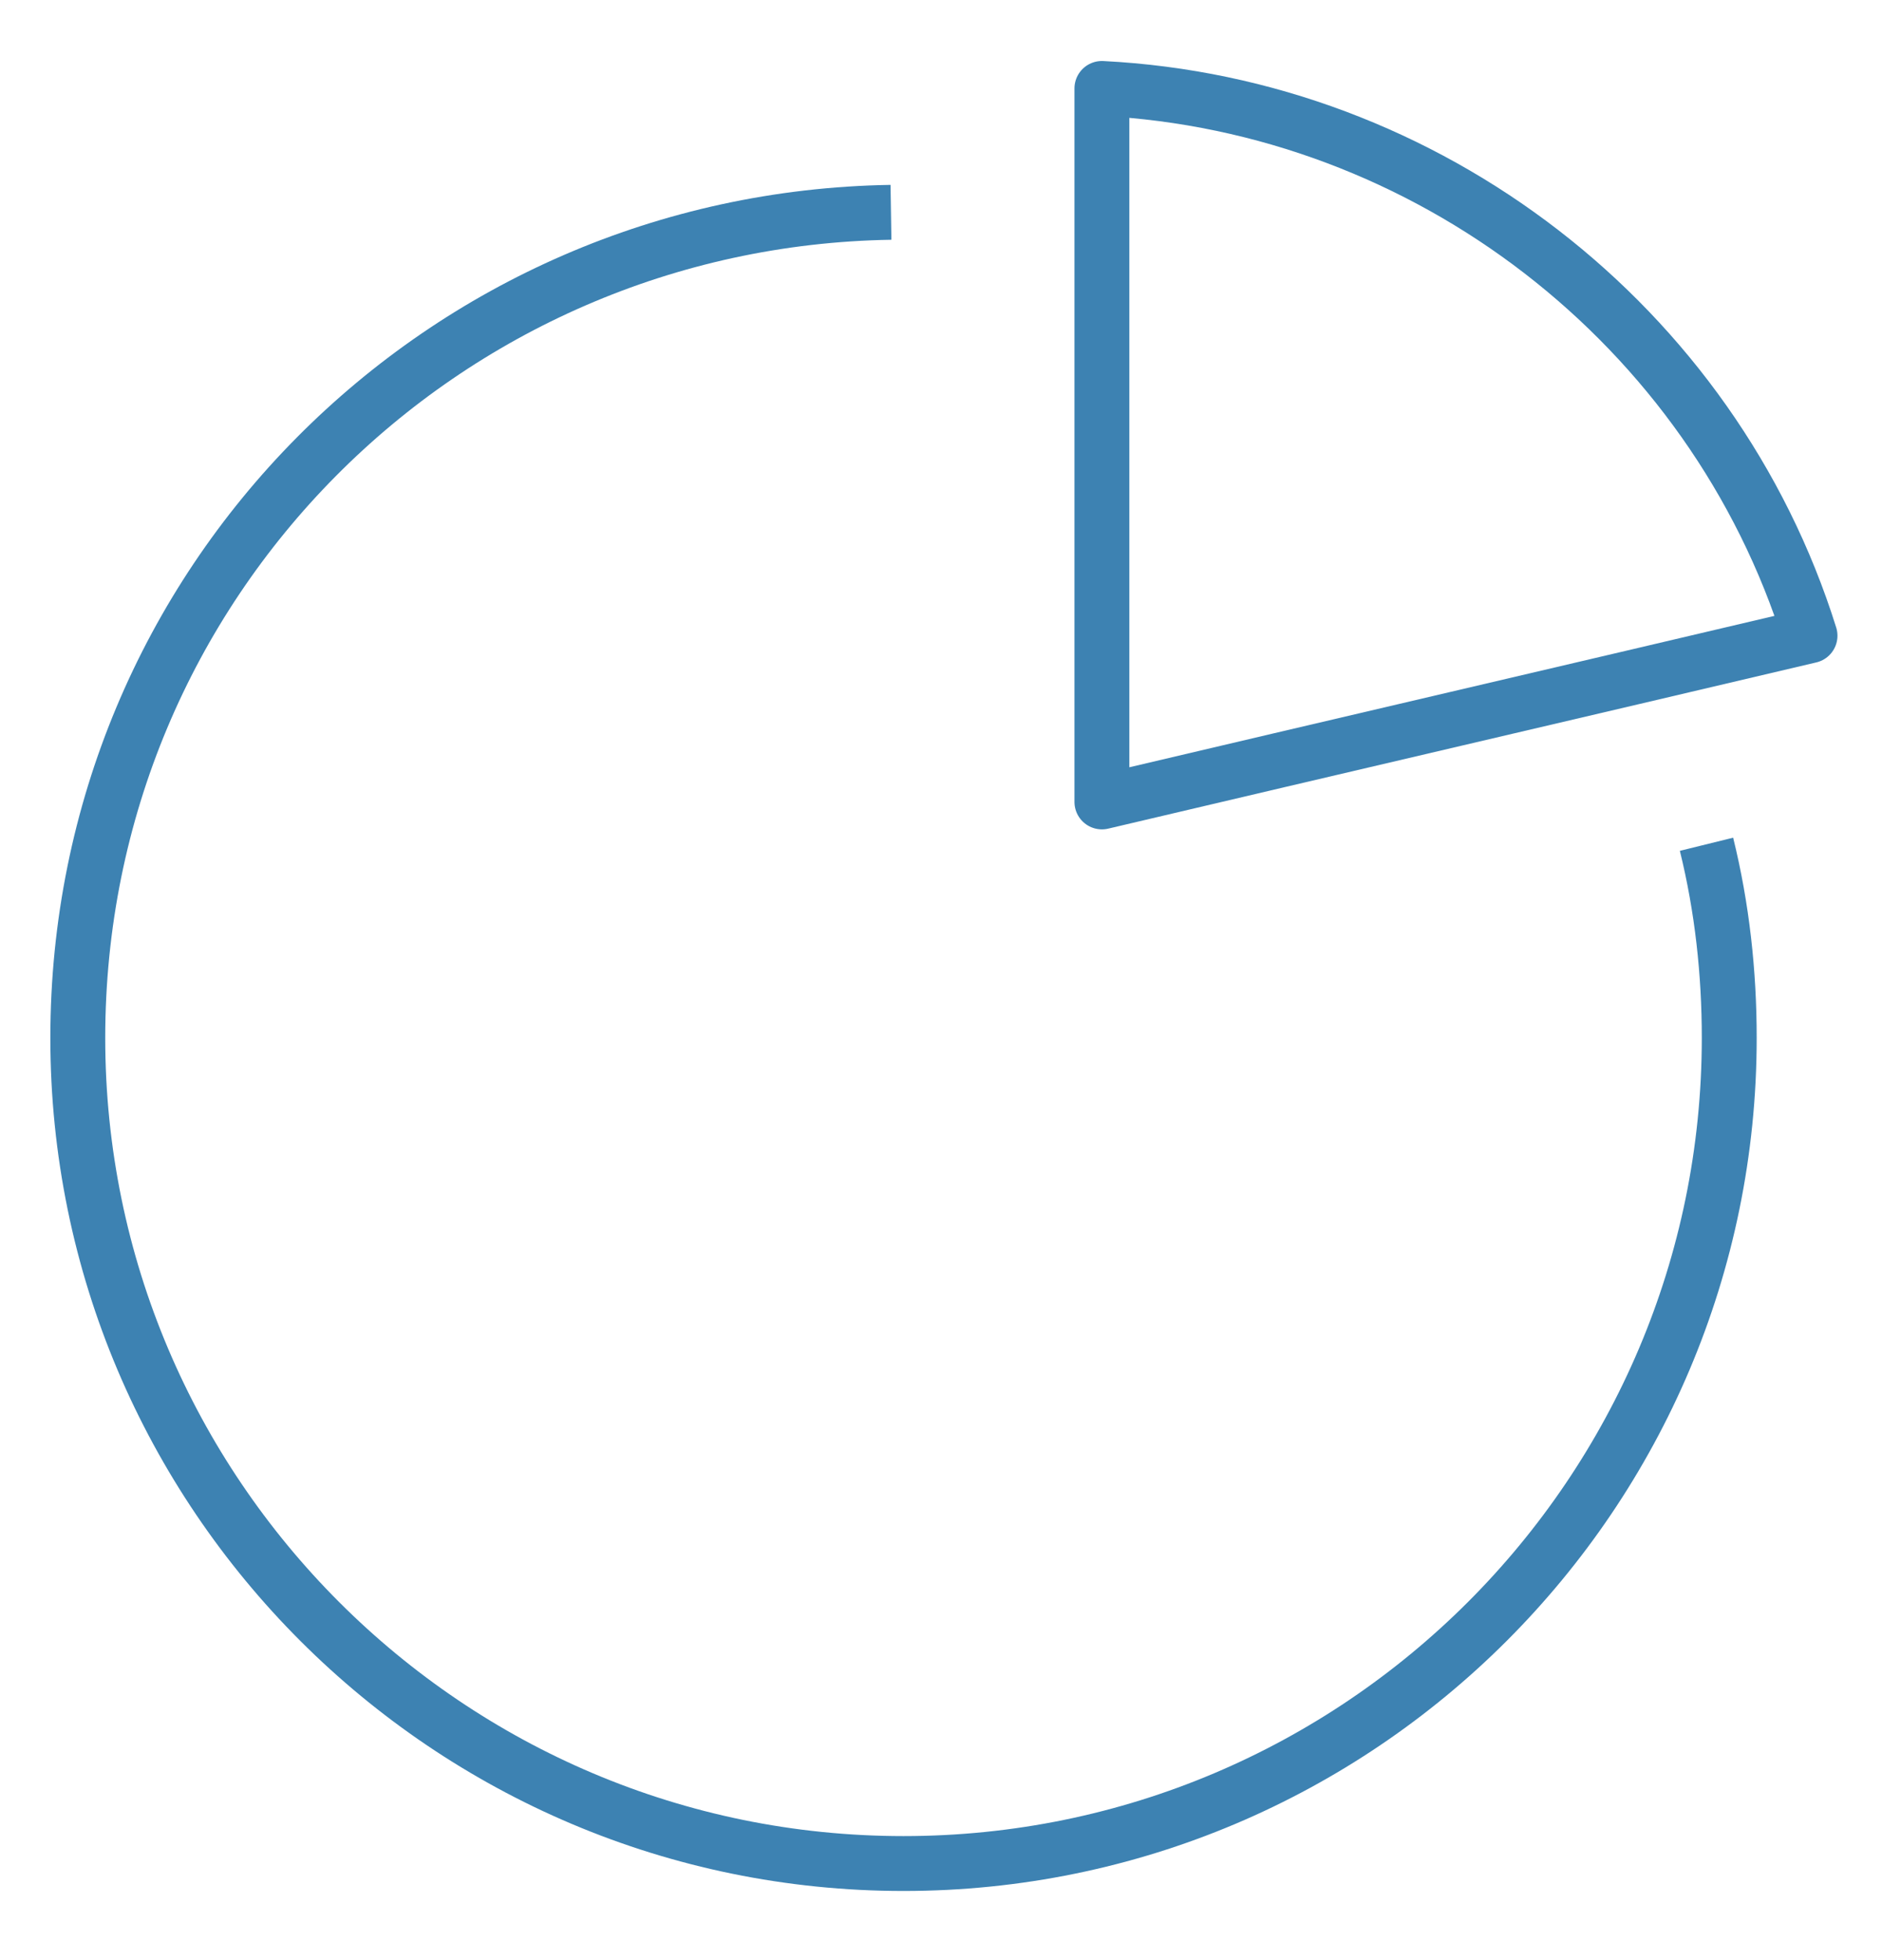
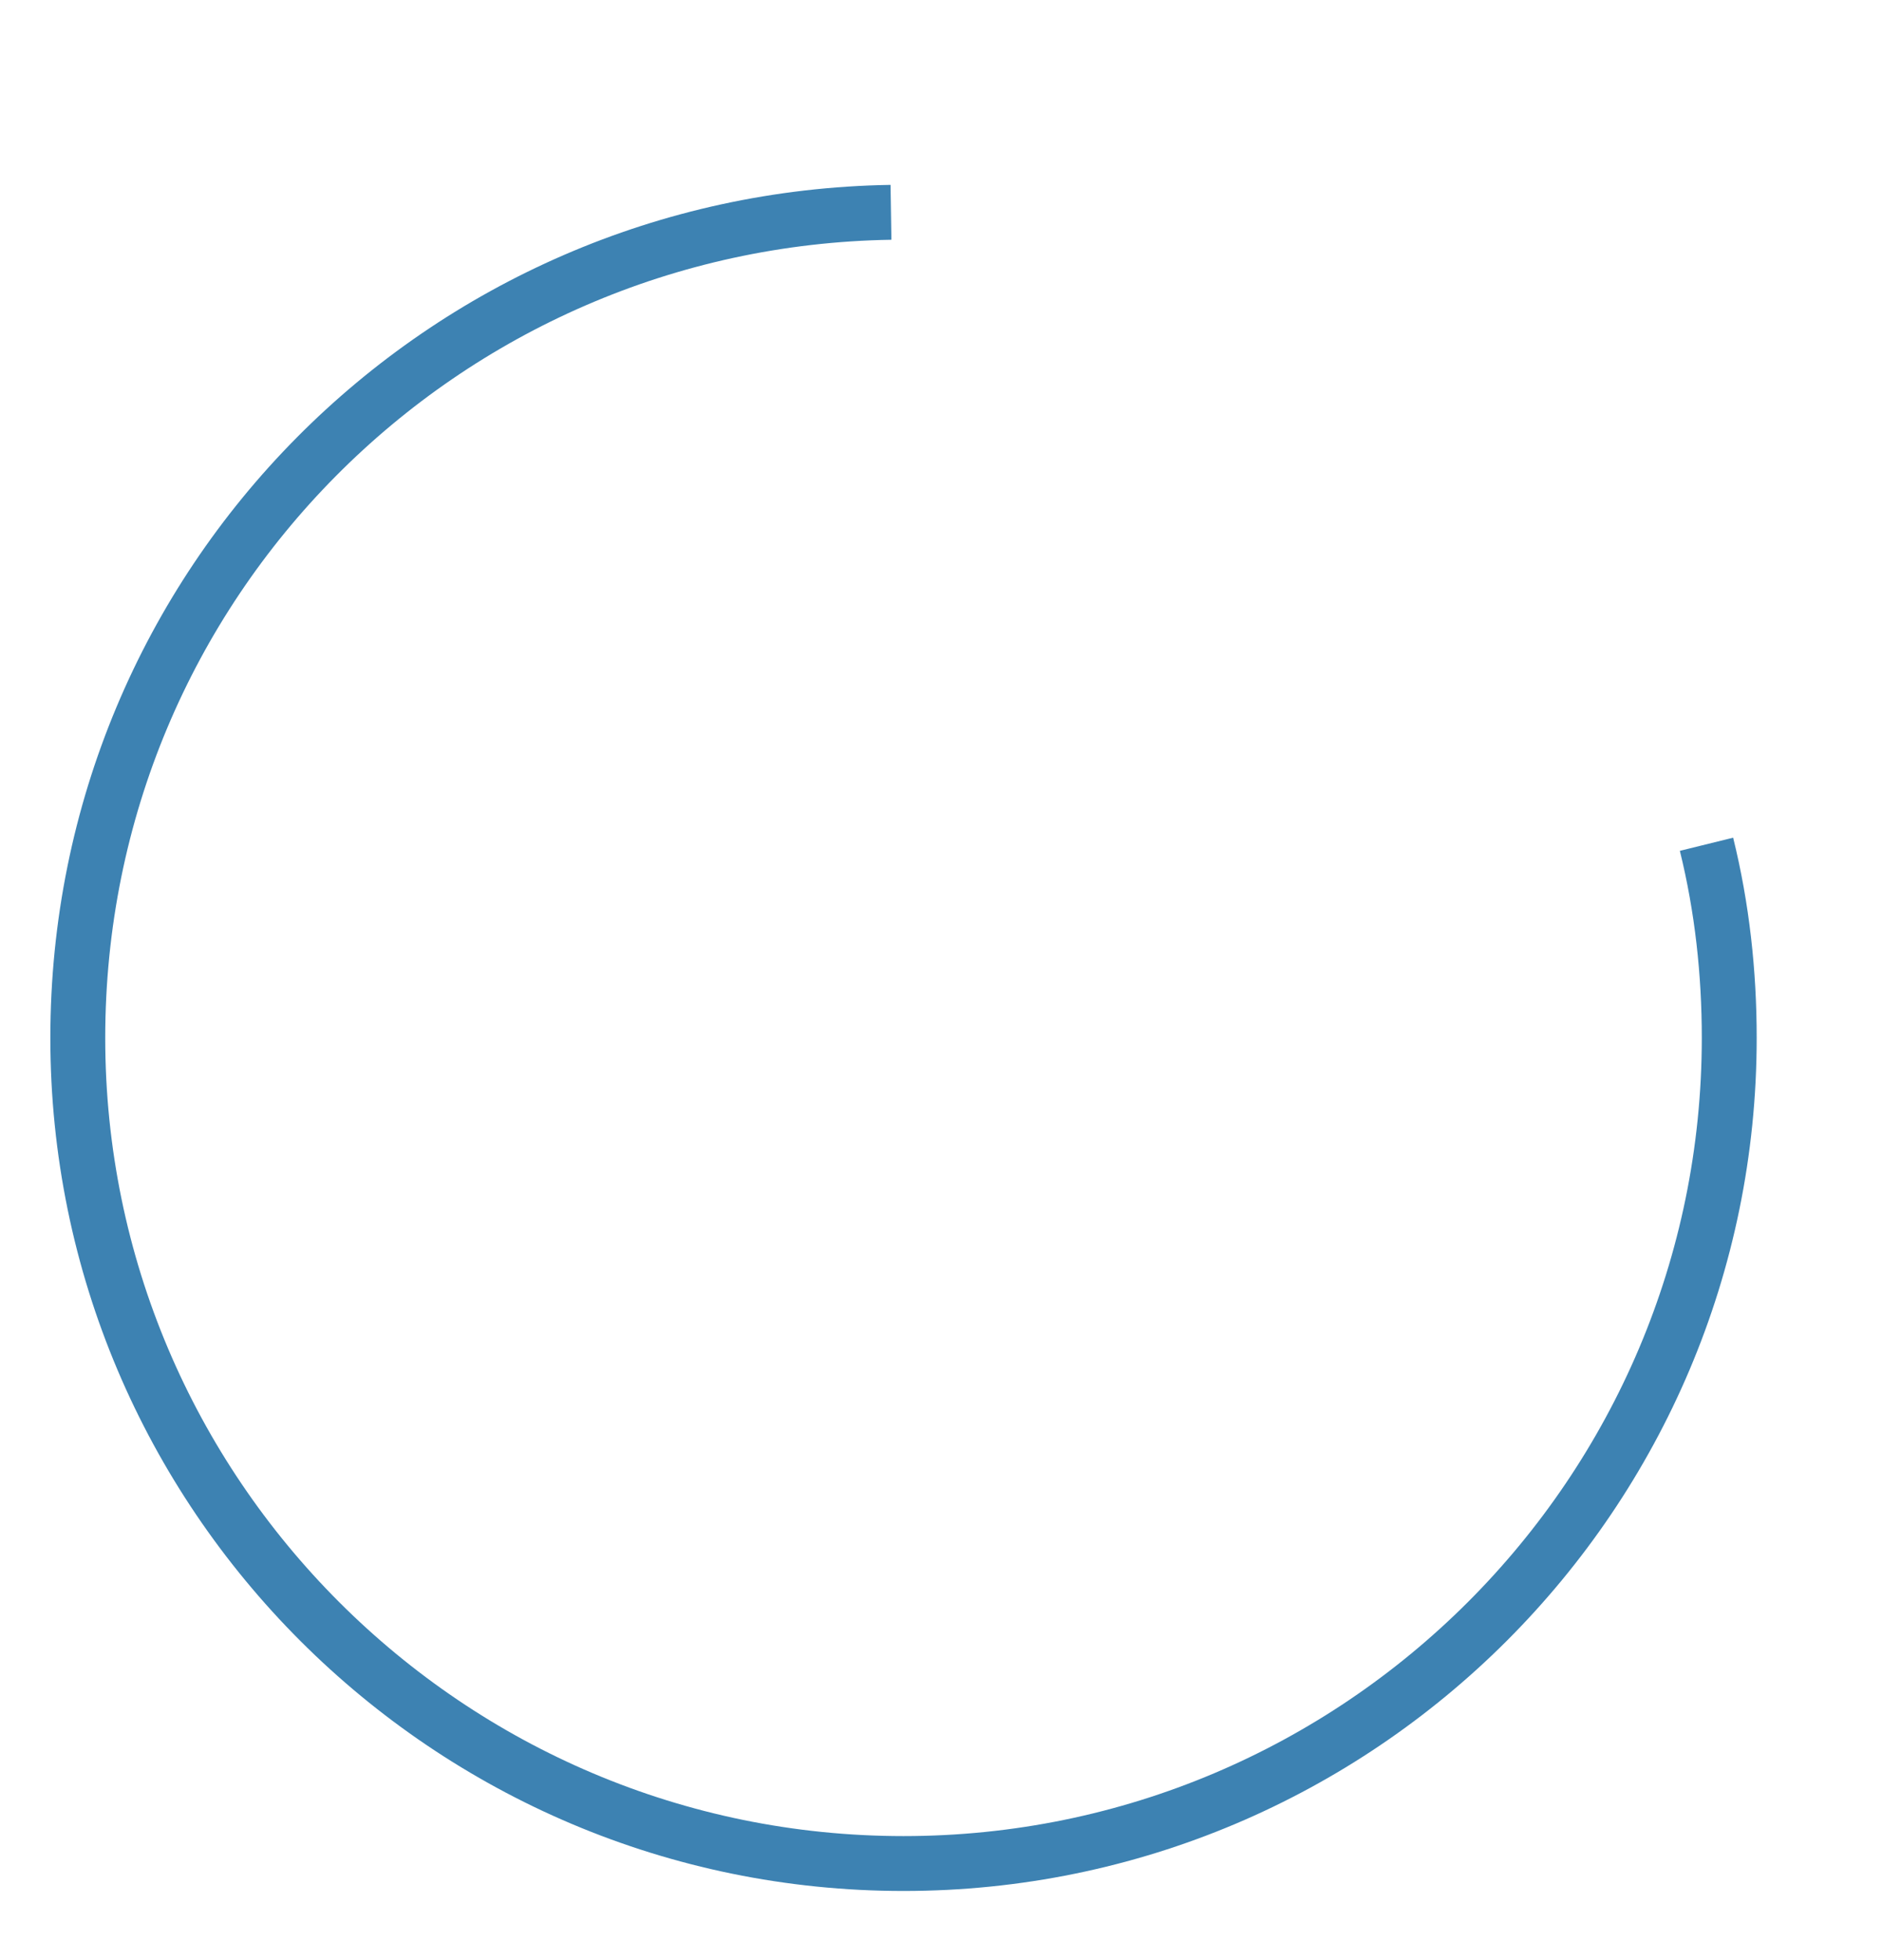
<svg xmlns="http://www.w3.org/2000/svg" width="24" height="25" viewBox="0 0 24 25" fill="none">
-   <path d="M23.082 8.108C21.842 4.148 18.202 1.338 14.052 1.128V10.228C17.062 9.518 20.072 8.818 23.082 8.108Z" stroke="#3D82B2" stroke-width="0.7" stroke-linejoin="round" />
  <path d="M21.762 10.768C21.962 11.578 22.052 12.408 22.052 13.238C22.052 19.048 17.332 23.768 11.522 23.768C5.712 23.768 0.992 19.048 0.992 13.238C0.992 7.428 5.642 2.798 11.362 2.708" stroke="#3D82B2" stroke-width="0.7" stroke-linejoin="round" />
</svg>